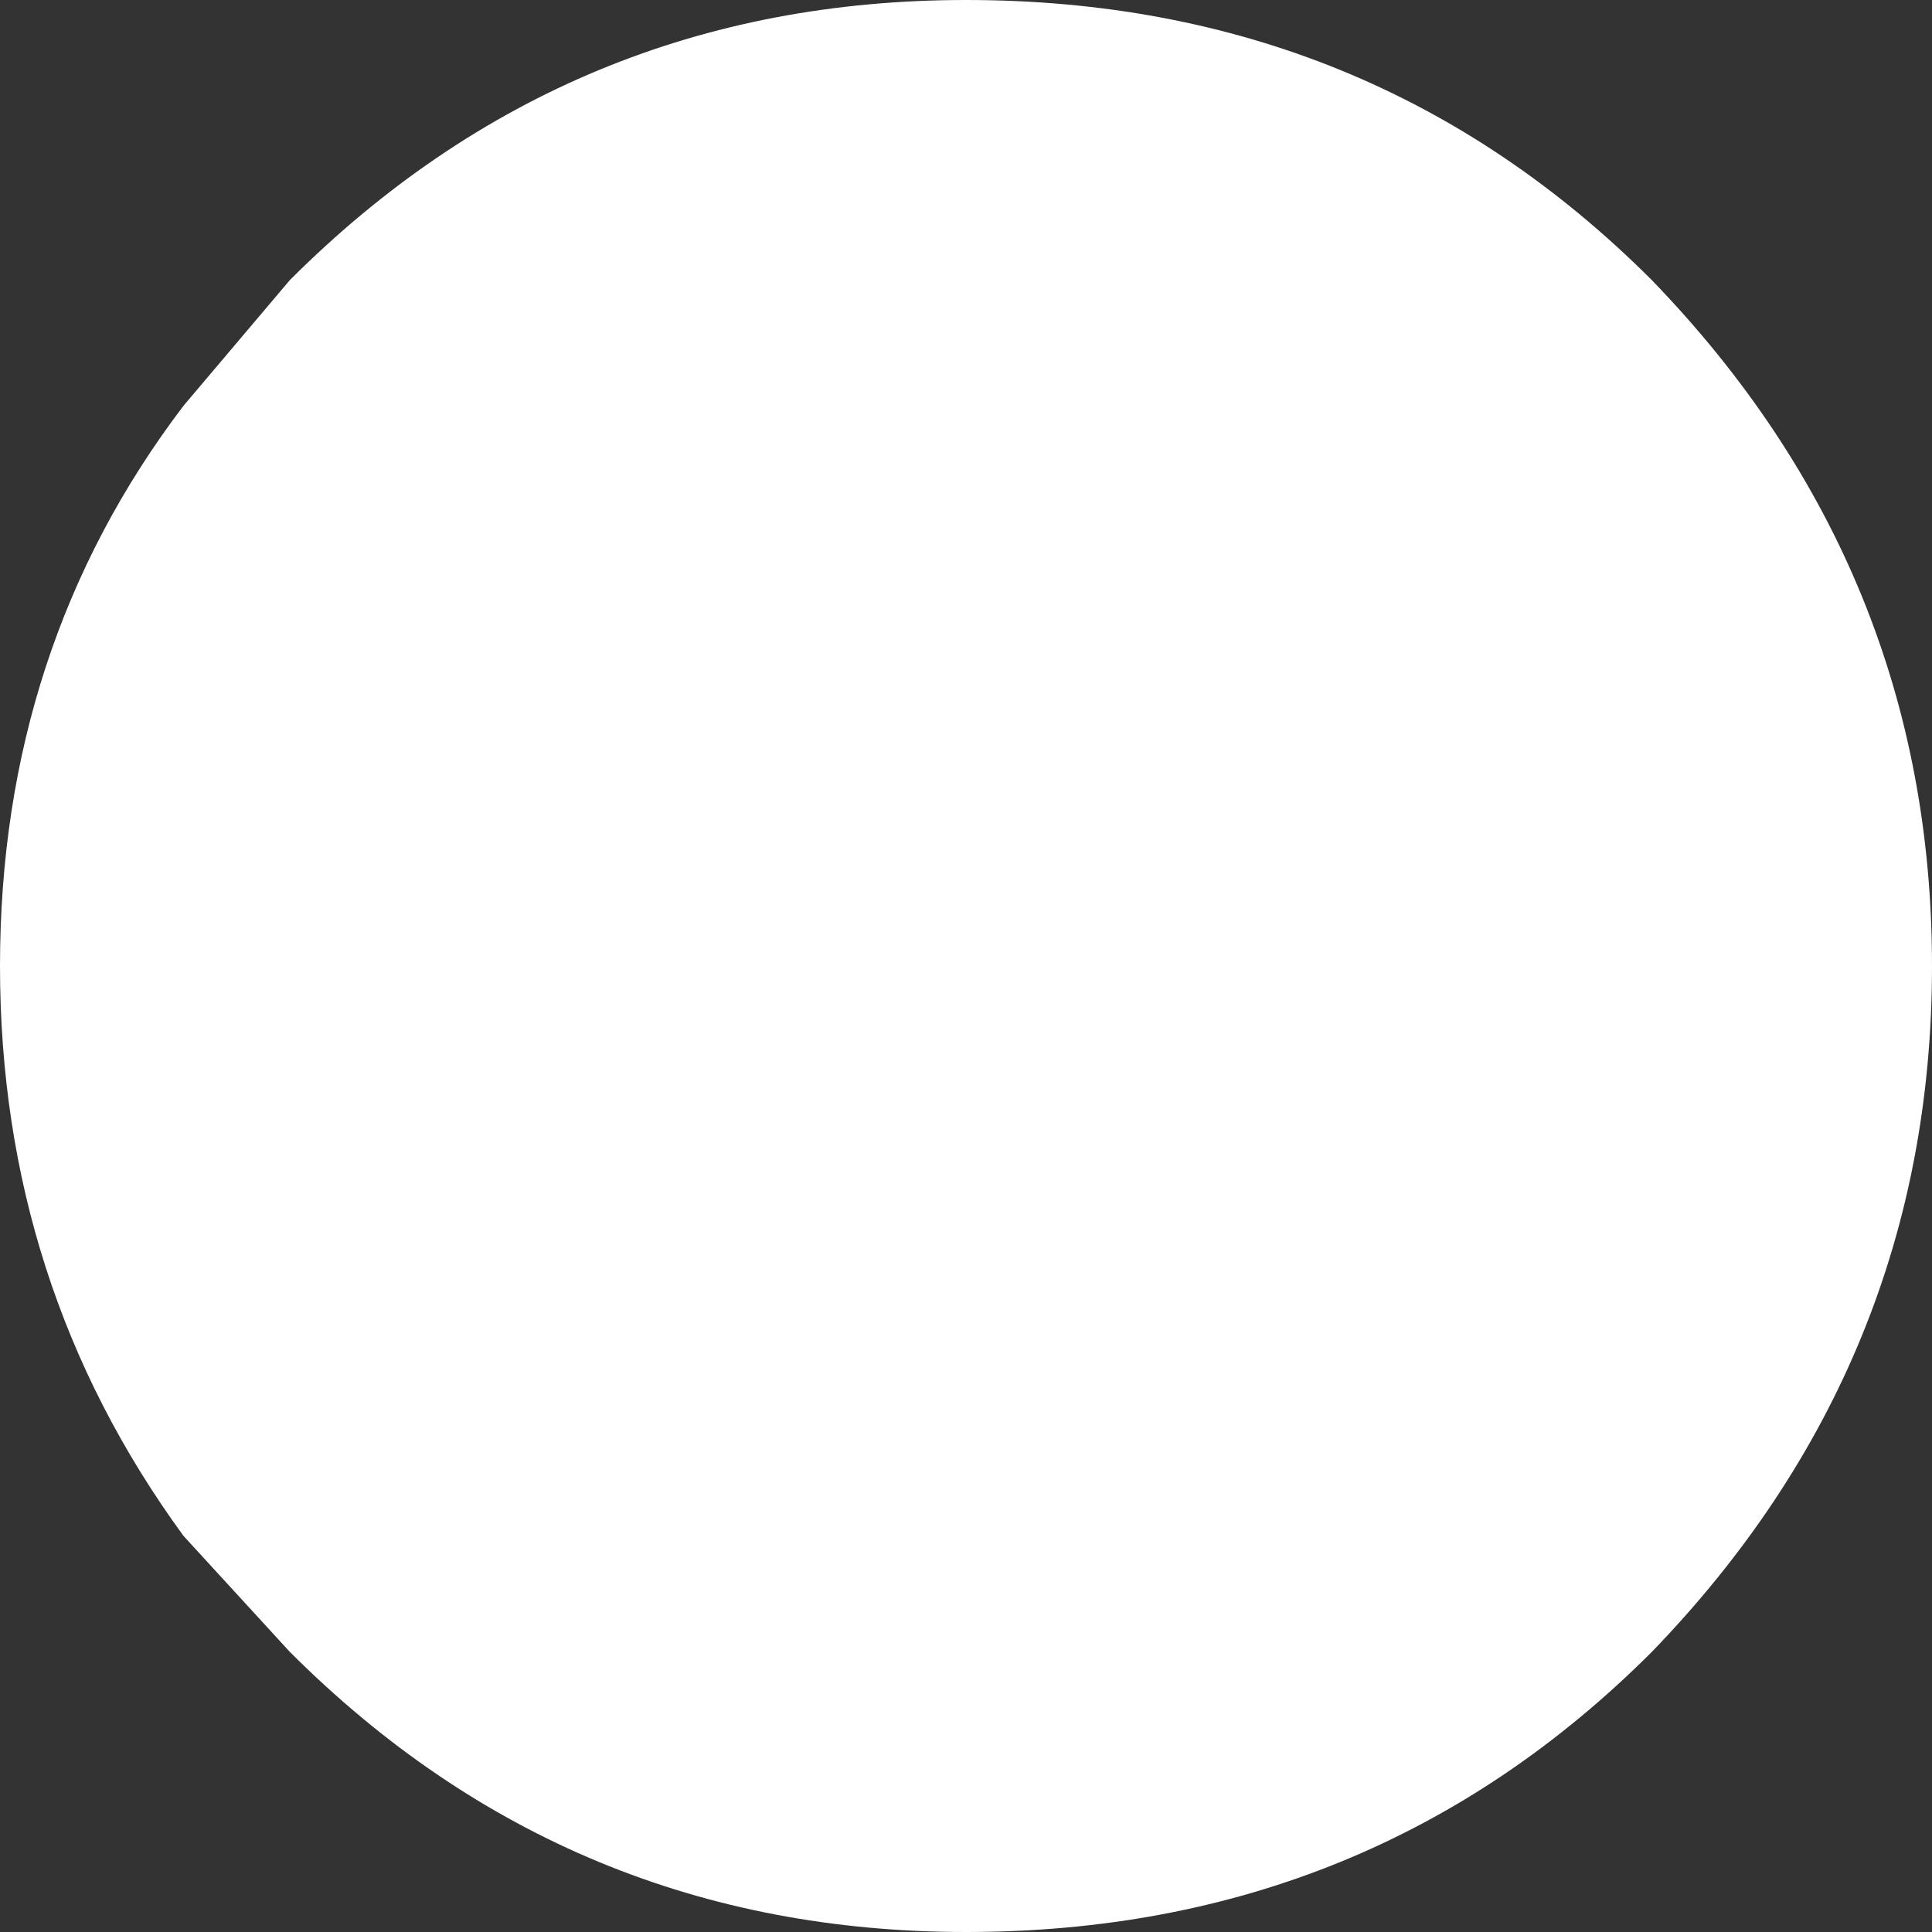
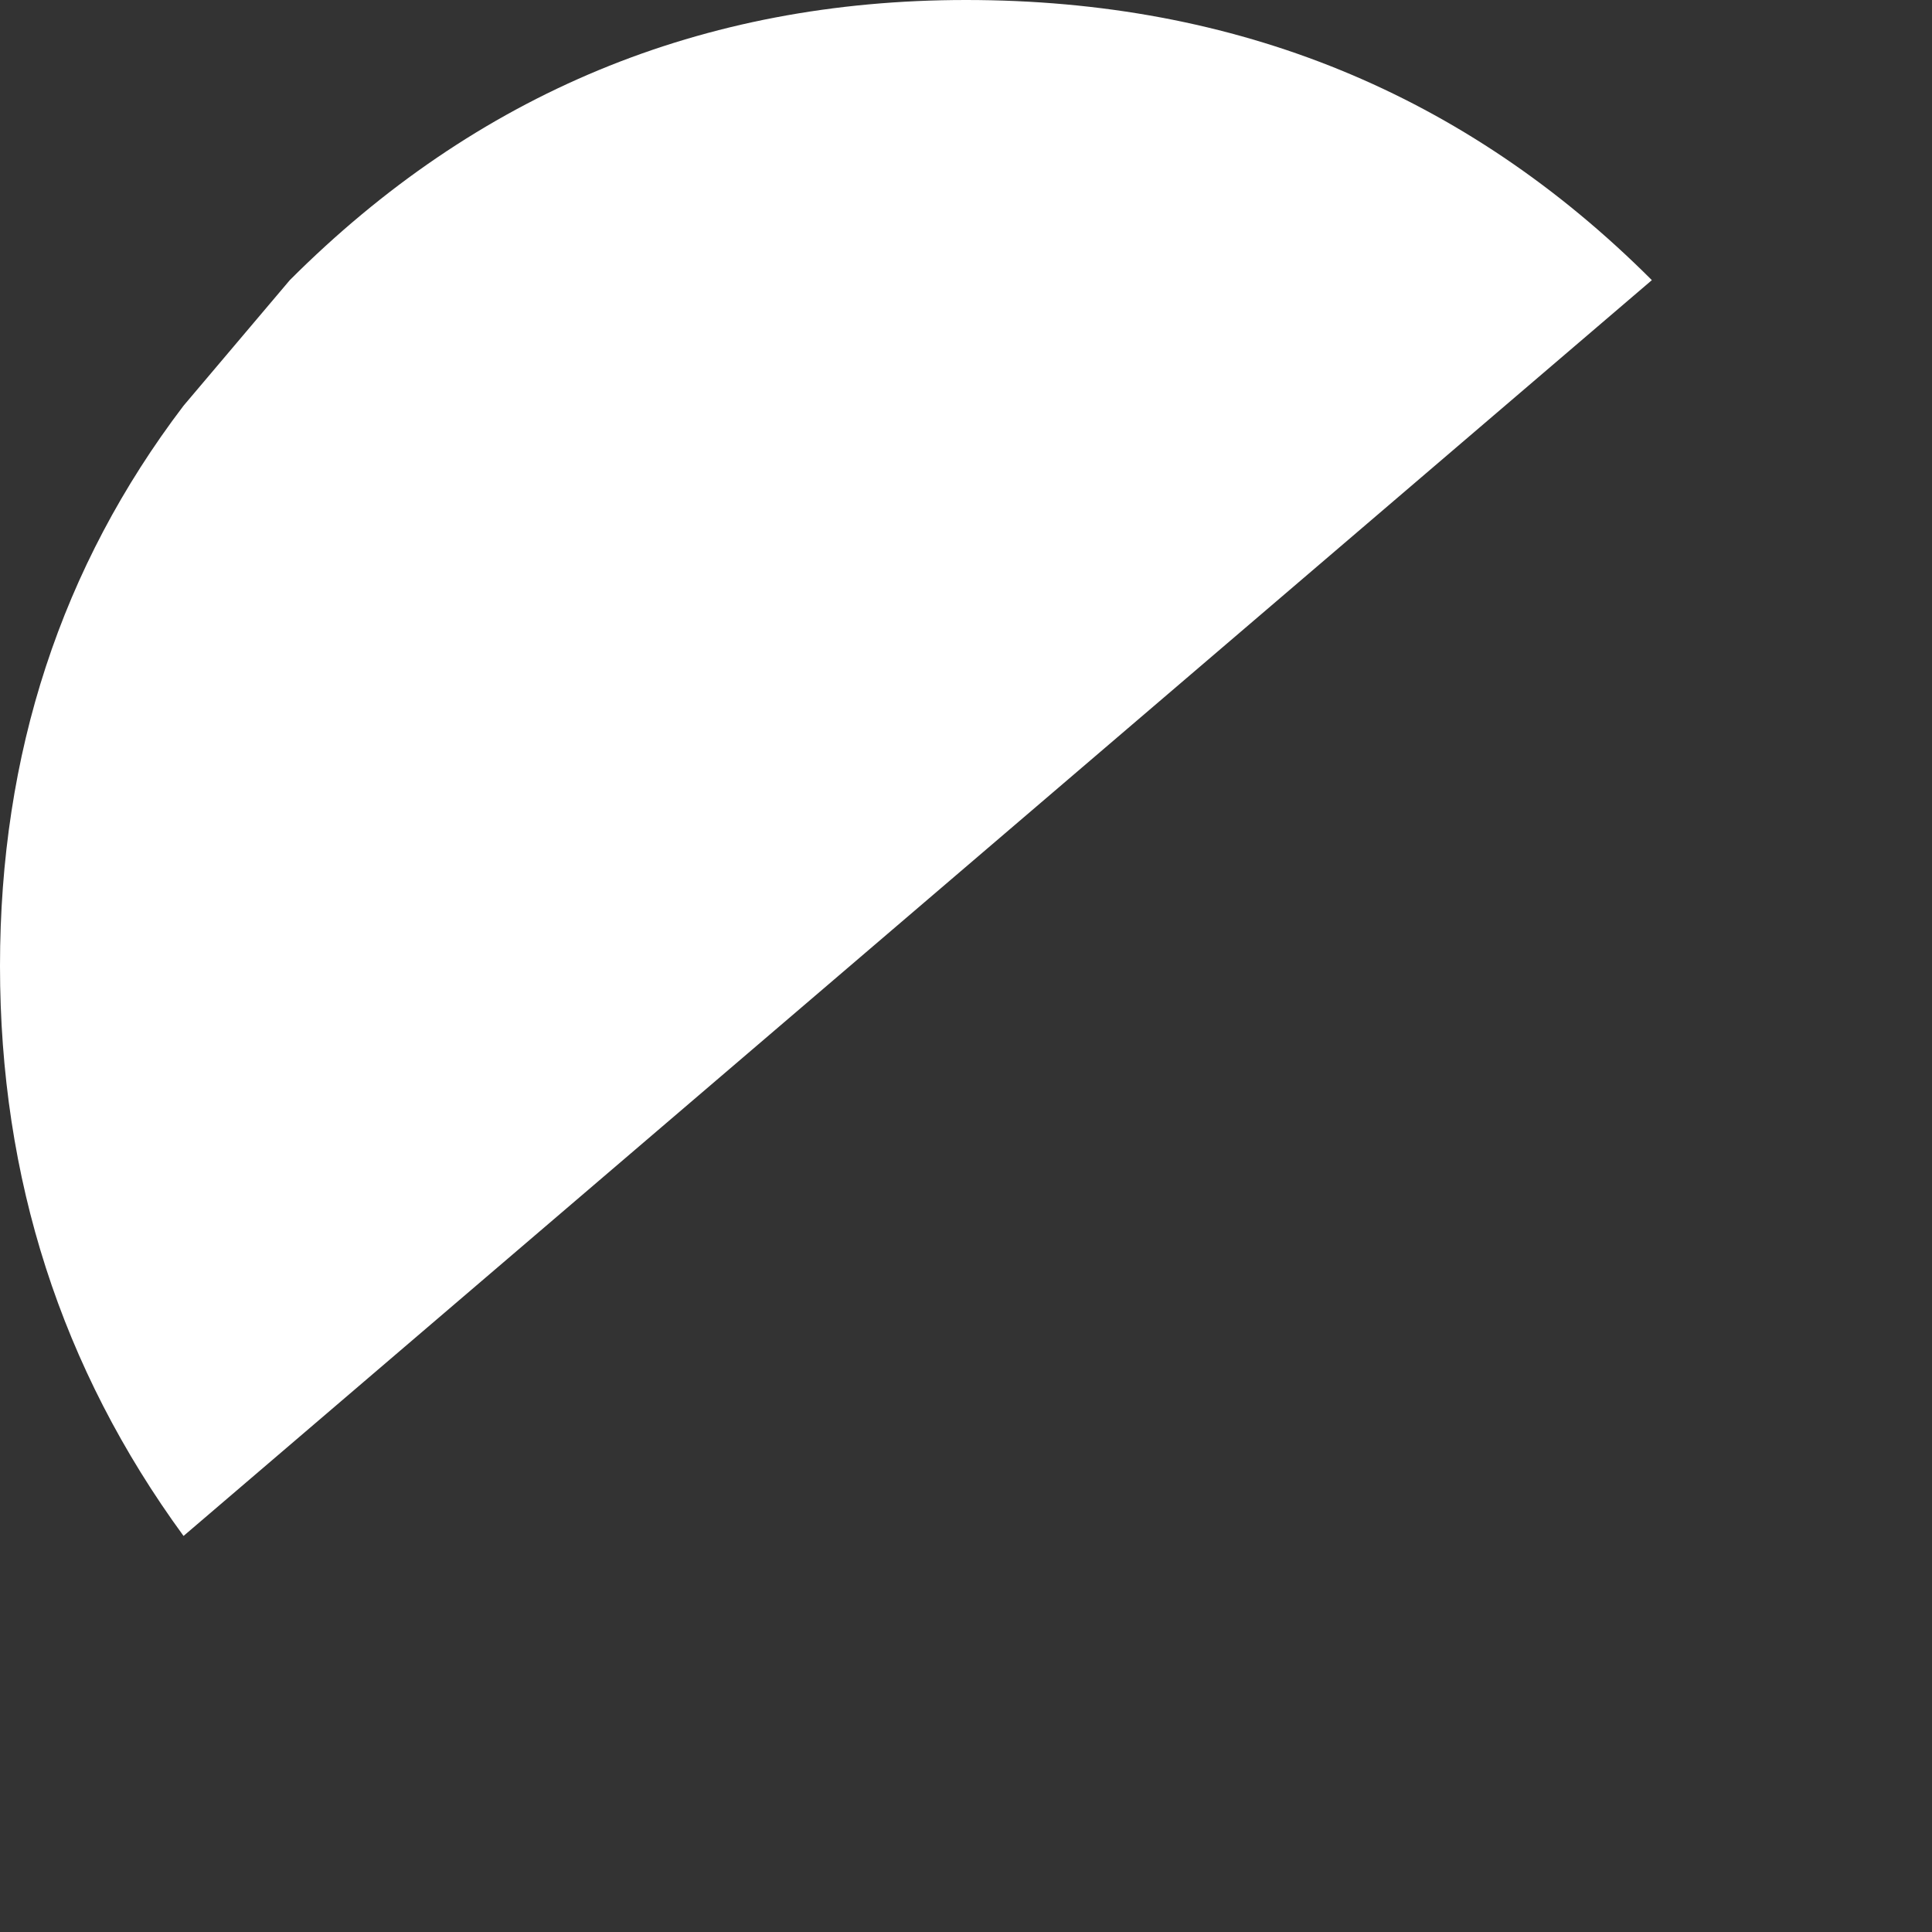
<svg xmlns="http://www.w3.org/2000/svg" height="10.0px" width="10.0px">
  <rect width="100%" height="100%" fill="#333333" stroke="none" />
  <g transform="matrix(1.0, 0.0, 0.0, 1.0, 5.0, 5.0)">
-     <path d="M3.55 -3.55 Q5.0 -2.05 5.0 0.0 5.0 2.05 3.55 3.55 2.1 5.0 0.0 5.0 -2.05 5.0 -3.5 3.55 L-4.05 2.95 Q-5.0 1.65 -5.0 0.0 -5.0 -1.65 -4.05 -2.9 L-3.5 -3.55 Q-2.05 -5.0 0.0 -5.0 2.1 -5.0 3.55 -3.55" fill="#ffffff" fill-rule="evenodd" stroke="none" />
+     <path d="M3.55 -3.55 L-4.05 2.95 Q-5.0 1.65 -5.0 0.0 -5.0 -1.65 -4.05 -2.9 L-3.5 -3.55 Q-2.05 -5.0 0.0 -5.0 2.1 -5.0 3.55 -3.55" fill="#ffffff" fill-rule="evenodd" stroke="none" />
  </g>
</svg>